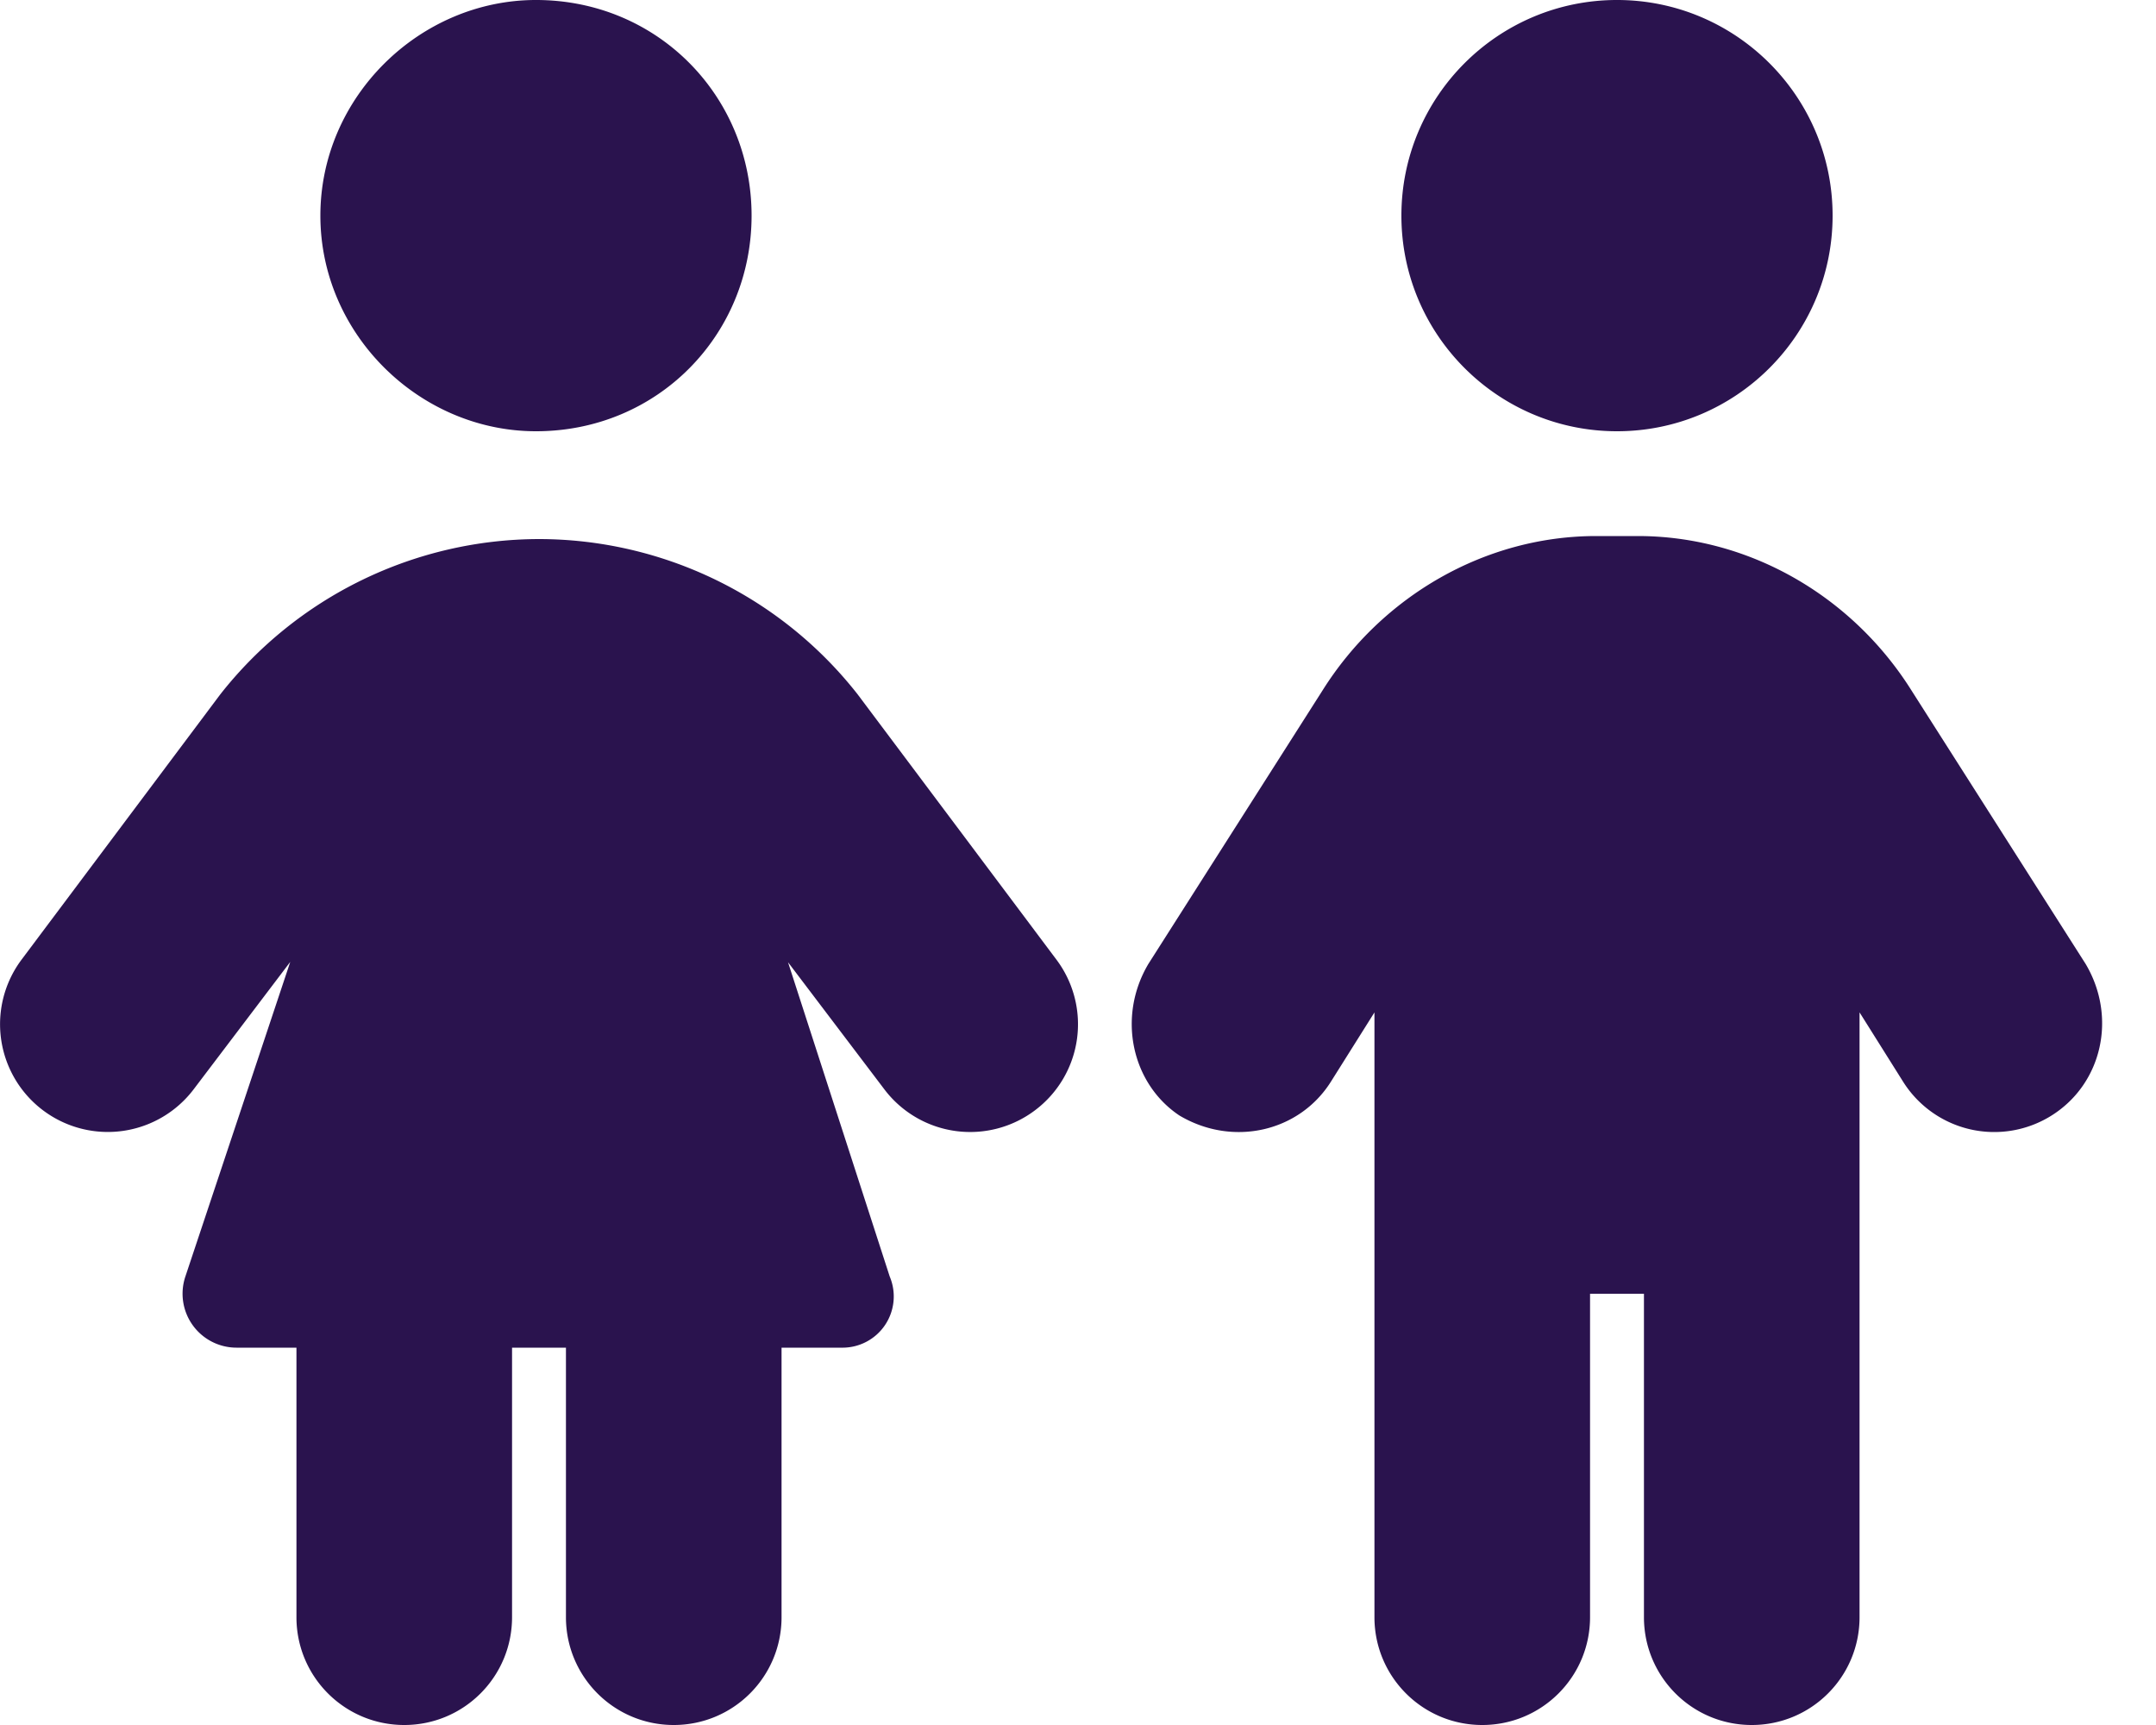
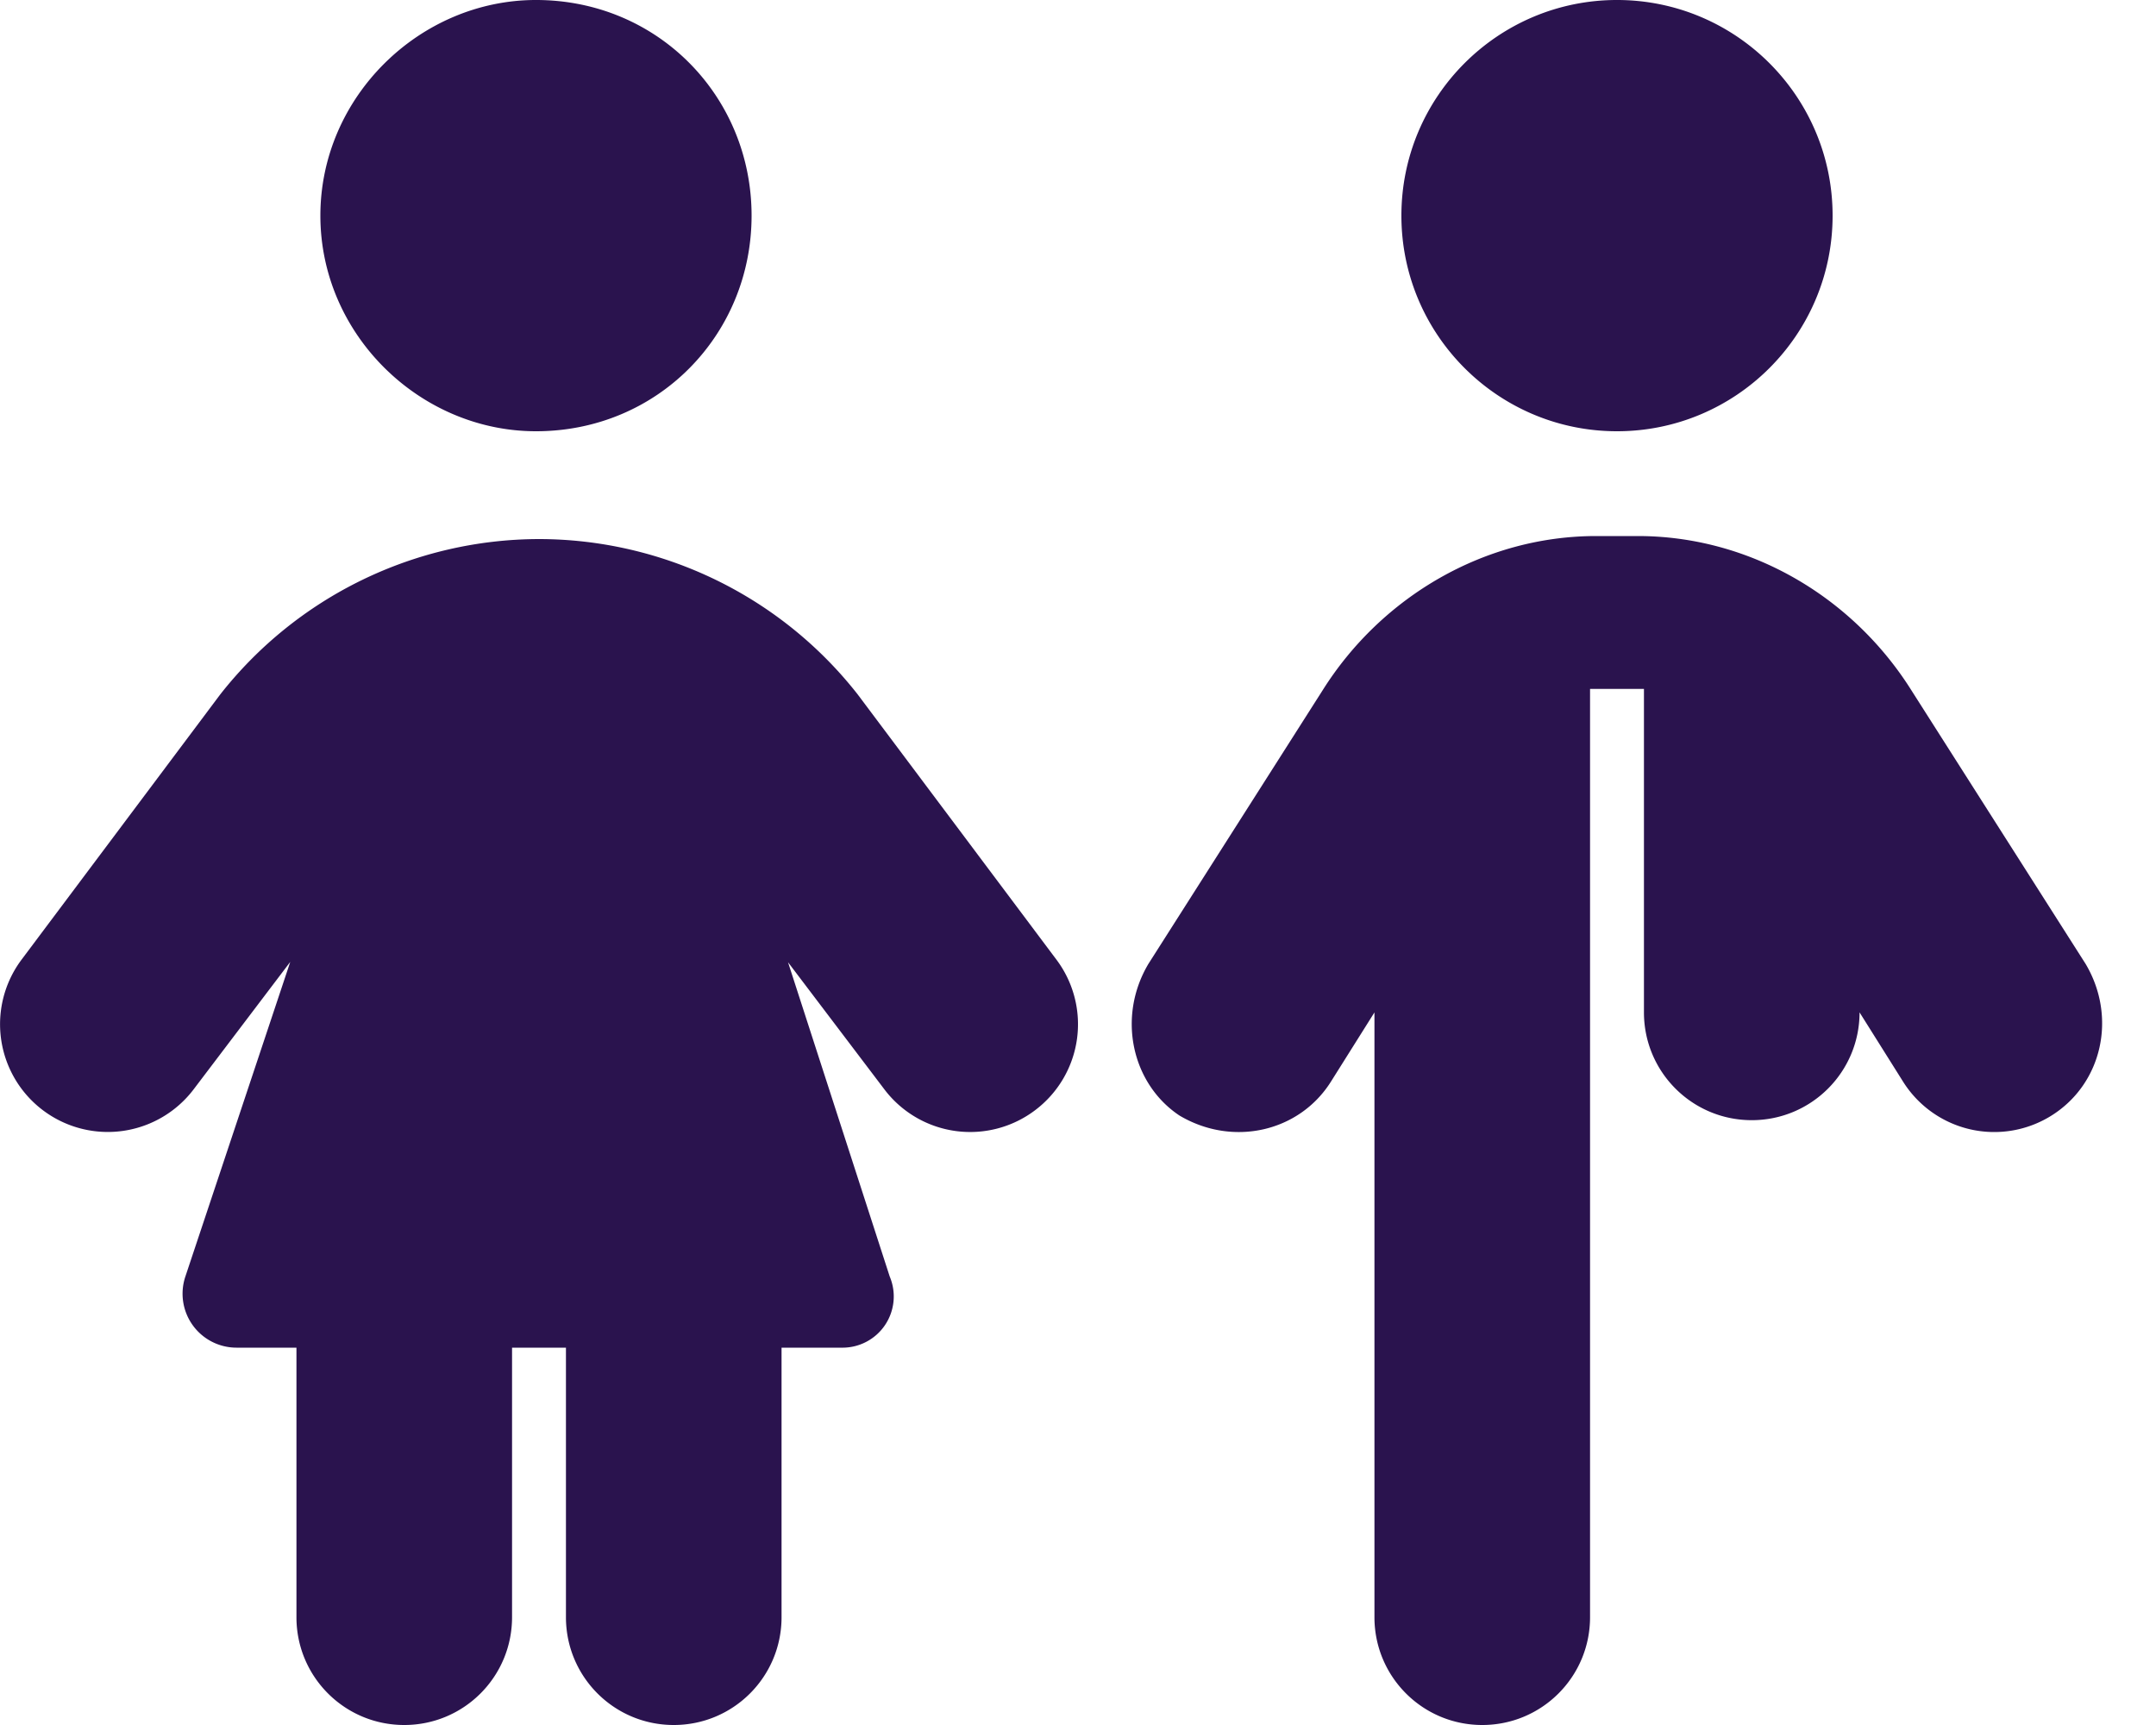
<svg xmlns="http://www.w3.org/2000/svg" width="40" height="32" viewBox="0 0 40 32" fill="none">
-   <path d="M5.944 4c0-2.21 1.85-4 4-4 2.262 0 4 1.79 4 4s-1.738 4-4 4c-2.15 0-4-1.79-4-4ZM5.5 30v-5H4.387a1.001 1.001 0 0 1-.948-1.319l1.946-5.837-1.791 2.362a1.998 1.998 0 1 1-3.188-2.412l3.681-4.913A7.538 7.538 0 0 1 10 10a7.525 7.525 0 0 1 5.912 2.881l3.682 4.913a1.996 1.996 0 0 1-.388 2.8 1.997 1.997 0 0 1-2.8-.388L14.62 17.85l1.887 5.831A.95.95 0 0 1 15.613 25H14.5v5c0 1.106-.894 2-2 2-1.106 0-2-.894-2-2v-5h-1v5c0 1.106-.894 2-2 2-1.106 0-2-.894-2-2ZM26 4c0-2.21 1.794-4 4-4s4 1.79 4 4-1.794 4-4 4-4-1.79-4-4Zm3.5 20v6c0 1.106-.894 2-2 2-1.106 0-2-.894-2-2V18.781l-.806 1.282c-.588.937-1.825 1.218-2.813.63-.881-.587-1.162-1.824-.575-2.812l3.232-5.075c1.1-1.75 3.018-2.862 5.075-2.862h.774c2.063 0 3.975 1.112 5.075 2.862l3.232 5.075c.587.988.306 2.225-.632 2.813a1.998 1.998 0 0 1-2.756-.631L34.5 18.78V30c0 1.106-.894 2-2 2-1.106 0-2-.894-2-2v-6h-1Z" fill="#2A134E" />
+   <path d="M5.944 4c0-2.21 1.85-4 4-4 2.262 0 4 1.79 4 4s-1.738 4-4 4c-2.15 0-4-1.79-4-4ZM5.5 30v-5H4.387a1.001 1.001 0 0 1-.948-1.319l1.946-5.837-1.791 2.362a1.998 1.998 0 1 1-3.188-2.412l3.681-4.913A7.538 7.538 0 0 1 10 10a7.525 7.525 0 0 1 5.912 2.881l3.682 4.913a1.996 1.996 0 0 1-.388 2.8 1.997 1.997 0 0 1-2.8-.388L14.62 17.85l1.887 5.831A.95.95 0 0 1 15.613 25H14.5v5c0 1.106-.894 2-2 2-1.106 0-2-.894-2-2v-5h-1v5c0 1.106-.894 2-2 2-1.106 0-2-.894-2-2ZM26 4c0-2.21 1.794-4 4-4s4 1.79 4 4-1.794 4-4 4-4-1.79-4-4Zm3.5 20v6c0 1.106-.894 2-2 2-1.106 0-2-.894-2-2V18.781l-.806 1.282c-.588.937-1.825 1.218-2.813.63-.881-.587-1.162-1.824-.575-2.812l3.232-5.075c1.1-1.75 3.018-2.862 5.075-2.862h.774c2.063 0 3.975 1.112 5.075 2.862l3.232 5.075c.587.988.306 2.225-.632 2.813a1.998 1.998 0 0 1-2.756-.631L34.5 18.78c0 1.106-.894 2-2 2-1.106 0-2-.894-2-2v-6h-1Z" fill="#2A134E" />
</svg>